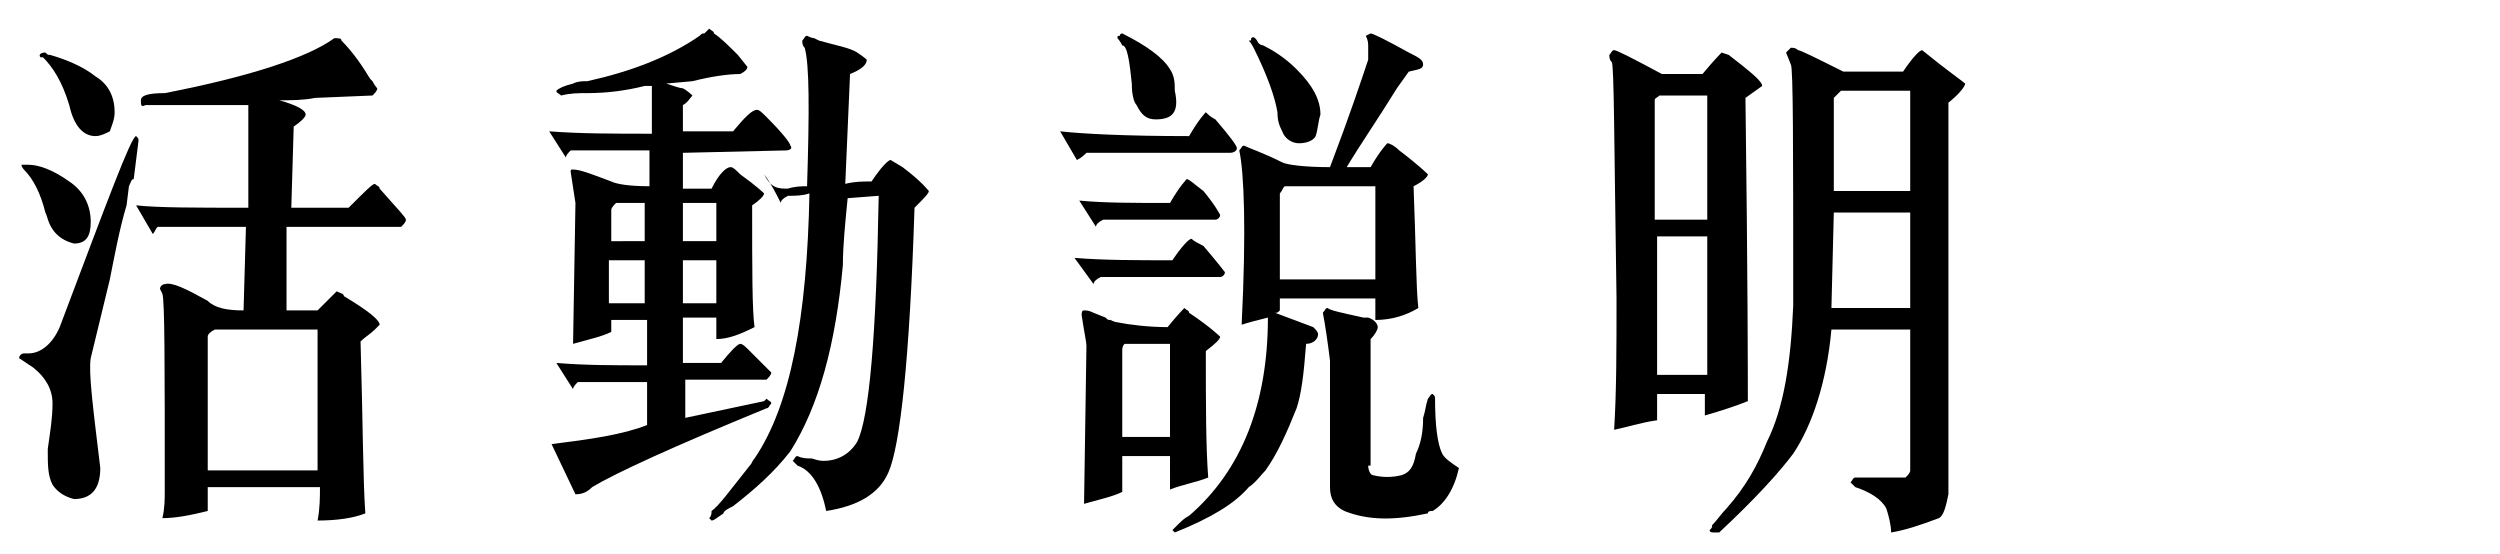
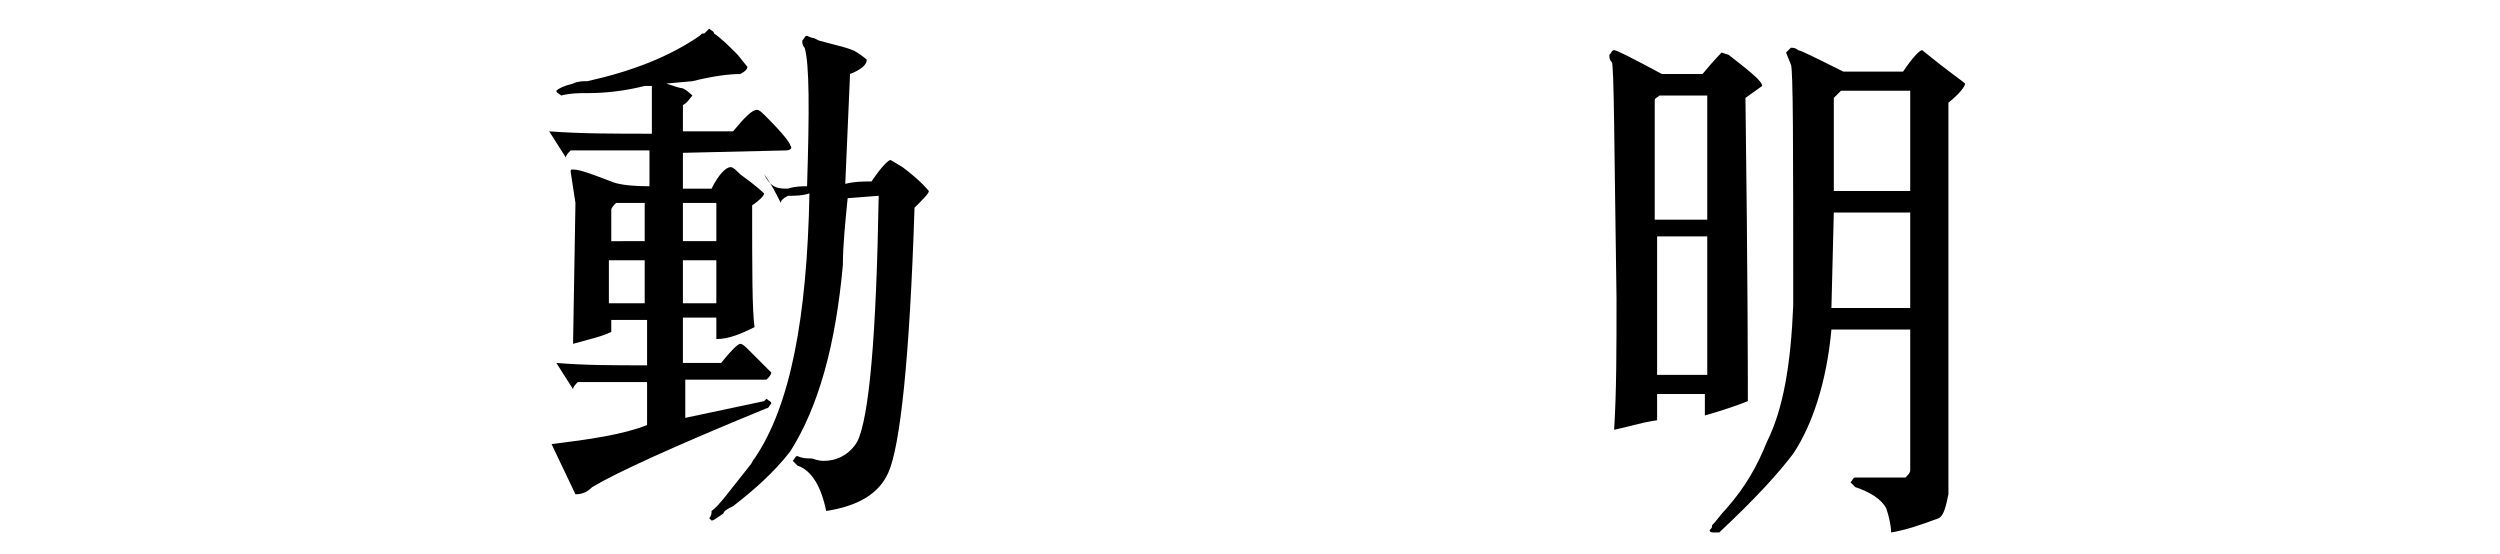
<svg xmlns="http://www.w3.org/2000/svg" version="1.1" id="圖層_1" x="0px" y="0px" viewBox="0 0 104.7 23.2" style="enable-background:new 0 0 104.7 23.2;" xml:space="preserve">
  <g>
-     <path d="M0.8,15c0-0.1,0.1-0.2,0.2-0.2h0.2c0.5,0,1-0.4,1.3-1.1c2-5.3,3-8,3.2-8c0.1,0.1,0.1,0.1,0.1,0.2L5.6,7.5   C5.5,7.5,5.5,7.6,5.4,7.8L5.3,8.6c-0.3,1-0.5,2.1-0.7,3.1l-0.8,3.3c-0.1,0.6,0.1,2.1,0.4,4.6c0,0.9-0.4,1.3-1.1,1.3   c-0.4-0.1-0.7-0.3-0.9-0.6C2,19.9,2,19.5,2,18.8c0.1-0.7,0.2-1.3,0.2-1.9c0-0.6-0.3-1.1-0.8-1.5L0.8,15z M2.9,7.6   C3.5,8,3.8,8.6,3.8,9.3c0,0.6-0.2,0.9-0.7,0.9c-0.4-0.1-0.7-0.3-0.9-0.6C2,9.3,2,9.1,1.9,8.9C1.7,8.1,1.4,7.5,1,7.1   C1,7.1,0.9,7,0.9,6.9L1,6.9c0.1,0,0.1,0,0.2,0C1.6,6.9,2.2,7.1,2.9,7.6z M4,3.2C4.5,3.5,4.8,4,4.8,4.7c0,0.3-0.1,0.5-0.2,0.8   C4.4,5.6,4.2,5.7,4,5.7c-0.5,0-0.9-0.4-1.1-1.3c-0.3-1-0.7-1.6-1.1-2L1.7,2.4c-0.1-0.1,0-0.2,0.2-0.2C2,2.3,2,2.3,2.1,2.3   C2.8,2.5,3.5,2.8,4,3.2z M10.3,4.4c-0.4,0-0.8,0-1.1,0L6.9,4.4c-0.3,0-0.6,0-0.8,0c-0.2,0.1-0.2,0-0.2-0.2c0-0.2,0.3-0.3,1-0.3   c3.6-0.7,6-1.5,7.1-2.3c0.2,0,0.3,0,0.3,0.1c0.5,0.5,0.9,1.1,1.2,1.6l0.1,0.1c0.1,0.2,0.2,0.3,0.2,0.3c0,0.1-0.1,0.2-0.2,0.3   l-2.4,0.1c-0.5,0.1-1,0.1-1.5,0.1c0.7,0.2,1.1,0.4,1.1,0.6c0,0.1-0.2,0.3-0.5,0.5l-0.1,3.4h2.4c0.7-0.7,1-1,1.1-1   c0.1,0.1,0.2,0.1,0.2,0.2C16.6,8.7,17,9.1,17,9.2c0,0.1-0.1,0.2-0.2,0.3H12L12,13h1.3l0.8-0.8c0.2,0.1,0.3,0.1,0.3,0.2   c1,0.6,1.5,1,1.5,1.2c-0.1,0.1-0.1,0.1-0.2,0.2c-0.2,0.2-0.4,0.3-0.6,0.5c0.1,3.4,0.1,5.8,0.2,7.2c-0.5,0.2-1.2,0.3-2,0.3   c0.1-0.5,0.1-1,0.1-1.4H8.7v1c-0.8,0.2-1.4,0.3-1.9,0.3c0.1-0.4,0.1-0.8,0.1-1.2c0-5.2,0-7.9-0.1-8.2l-0.1-0.2   c0-0.1,0.1-0.2,0.2-0.2c0.3-0.1,0.9,0.2,1.8,0.7C9,12.9,9.5,13,10.2,13l0.1-3.5H6.6C6.5,9.6,6.5,9.7,6.4,9.8L5.7,8.6   c0.9,0.1,2.5,0.1,4.7,0.1V4.4z M13.3,19.7v-5.9H9c-0.2,0.1-0.3,0.2-0.3,0.3v5.6H13.3z" />
    <path d="M27,3.6c-0.8,0.2-1.6,0.3-2.4,0.3c-0.4,0-0.7,0-1.1,0.1c-0.1-0.1-0.2-0.1-0.2-0.2c0.1-0.1,0.3-0.2,0.7-0.3   c0.2-0.1,0.4-0.1,0.6-0.1c1.8-0.4,3.4-1,4.7-1.9c0.1-0.1,0.1-0.1,0.2-0.1l0.2-0.2c0.1,0.1,0.2,0.1,0.2,0.2c0.3,0.2,0.6,0.5,1,0.9   l0.4,0.5c0,0.1-0.1,0.2-0.3,0.3c-0.5,0-1.2,0.1-2,0.3l-1.1,0.1c0.3,0.1,0.6,0.2,0.7,0.2C28.8,3.8,29,4,29,4   c-0.1,0.1-0.2,0.3-0.4,0.4v1.1h2.1c0.5-0.6,0.8-0.9,1-0.9c0.1,0,0.2,0.1,0.4,0.3c0.7,0.7,1,1.1,1,1.2c0.1,0.1,0,0.2-0.2,0.2   l-4.3,0.1v1.5h1.2C30.1,7.3,30.4,7,30.6,7c0.1,0,0.2,0.1,0.4,0.3C31.7,7.8,32,8.1,32,8.1c0,0.1-0.2,0.3-0.5,0.5   c0,2.7,0,4.4,0.1,5.1C31,14,30.5,14.2,30,14.2c0-0.3,0-0.6,0-0.9h-1.4v1.9h1.6c0.4-0.5,0.7-0.8,0.8-0.8c0.1,0,0.2,0.1,0.4,0.3   c0.6,0.6,0.9,0.9,0.9,0.9c0,0.1-0.1,0.2-0.2,0.3h-3.4v1.6l3.3-0.7l0.1-0.1c0.1,0.1,0.2,0.1,0.2,0.2c-0.1,0.1-0.1,0.2-0.2,0.2   c-3.9,1.6-6.3,2.7-7.3,3.3c-0.2,0.2-0.4,0.3-0.7,0.3l-1-2.1c1.6-0.2,3-0.4,4-0.8V16h-2.9c-0.1,0.1-0.2,0.2-0.2,0.3l-0.7-1.1   c1.2,0.1,2.4,0.1,3.8,0.1v-1.9h-1.5v0.5c-0.4,0.2-0.9,0.3-1.6,0.5l0.1-5.9l-0.2-1.3c0-0.1,0-0.1,0.1-0.1c0.3,0,0.8,0.2,1.6,0.5   c0.2,0.1,0.7,0.2,1.6,0.2V6.3h-3.3c-0.1,0.1-0.2,0.2-0.2,0.3l-0.7-1.1c1.3,0.1,2.7,0.1,4.3,0.1V3.6z M27,10.1V8.5h-1.2   c-0.1,0.1-0.2,0.2-0.2,0.3v1.3H27z M27,12.7v-1.8h-1.5v1.8H27z M30,10.1V8.5h-1.4v1.6H30z M30,12.7v-1.8h-1.4v1.8H30z M33,7.9   c0.3-0.1,0.6-0.1,0.8-0.1c0.1-3.2,0.1-5.1-0.1-5.8c-0.1-0.1-0.1-0.2-0.1-0.3c0.1-0.1,0.1-0.2,0.2-0.2c0.2,0.1,0.3,0.1,0.3,0.1   l0.2,0.1C35,1.9,35.6,2,35.9,2.2c0.3,0.2,0.4,0.3,0.4,0.3c0,0.2-0.2,0.4-0.7,0.6l-0.2,4.6c0.4-0.1,0.7-0.1,1.1-0.1   c0.4-0.6,0.7-0.9,0.8-0.9l0.5,0.3c0.8,0.6,1.1,1,1.1,1c0,0.1-0.2,0.3-0.6,0.7c-0.2,6.3-0.6,10-1.1,11.1c-0.4,0.9-1.3,1.4-2.6,1.6   c-0.2-1-0.6-1.7-1.2-1.9l-0.2-0.2c0.1-0.1,0.1-0.2,0.2-0.2c0.2,0.1,0.4,0.1,0.6,0.1c0.3,0.1,0.4,0.1,0.5,0.1c0.6,0,1.1-0.3,1.4-0.8   c0.5-1,0.8-4.4,0.9-10.3l-1.3,0.1c-0.1,1-0.2,2-0.2,2.8c-0.3,3.3-1,5.9-2.2,7.8c-0.7,0.9-1.5,1.6-2.4,2.3c-0.2,0.1-0.4,0.2-0.4,0.3   c-0.3,0.2-0.4,0.3-0.5,0.3l-0.1-0.1c0.1-0.1,0.1-0.2,0.1-0.3c0.3-0.2,0.8-0.9,1.6-1.9c0.1-0.1,0.1-0.2,0.2-0.3   c1.5-2.2,2.2-5.9,2.3-11.1c-0.3,0.1-0.6,0.1-0.9,0.1c-0.2,0.1-0.3,0.2-0.3,0.3c-0.2-0.4-0.4-0.8-0.7-1.2C32.3,7.9,32.6,7.9,33,7.9z   " />
-     <path d="M50.5,4.7c0.1,0.1,0.2,0.2,0.4,0.3c0.6,0.7,0.9,1.1,0.9,1.2c0,0.1-0.1,0.2-0.3,0.2h-6c-0.1,0.1-0.2,0.2-0.4,0.3l-0.7-1.2   c0.9,0.1,2.7,0.2,5.4,0.2C50.2,5,50.5,4.7,50.5,4.7z M49.1,10.9c0.4-0.6,0.7-0.9,0.8-0.9c0.1,0.1,0.3,0.2,0.5,0.3   c0.6,0.7,0.9,1.1,0.9,1.1c0,0.1-0.1,0.2-0.2,0.2h-5c-0.2,0.1-0.3,0.2-0.3,0.3L45,10.8C46.2,10.9,47.6,10.9,49.1,10.9z M49.7,7.5   c0.1,0,0.3,0.2,0.7,0.5c0.5,0.6,0.7,1,0.7,1c0,0.1-0.1,0.2-0.2,0.2h-4.7c-0.2,0.1-0.3,0.2-0.3,0.3l-0.7-1.1c1,0.1,2.3,0.1,3.8,0.1   C49.4,7.8,49.7,7.5,49.7,7.5z M49,19.1h-2v1.5c-0.4,0.2-0.9,0.3-1.6,0.5l0.1-6.6c0-0.2-0.1-0.6-0.2-1.3c0-0.1,0-0.2,0.1-0.2   c0.1,0,0.2,0,0.4,0.1l0.5,0.2c0.1,0.1,0.1,0.1,0.2,0.1c0.2,0.1,0.3,0.1,0.3,0.1c0.5,0.1,1.3,0.2,2.1,0.2c0.4-0.5,0.7-0.8,0.7-0.8   c0.1,0.1,0.2,0.1,0.2,0.2c0.9,0.6,1.3,1,1.3,1c0,0.1-0.2,0.3-0.6,0.6c0,2.2,0,4,0.1,5.3c-0.5,0.2-1.1,0.3-1.6,0.5V19.1z M47,1.4   c1,0.5,1.7,1,2,1.5c0.2,0.3,0.2,0.6,0.2,0.9C49.4,4.7,49.1,5,48.4,5C48,5,47.8,4.8,47.6,4.4c-0.1-0.1-0.2-0.4-0.2-0.9   c-0.1-1-0.2-1.6-0.4-1.6c-0.1-0.2-0.2-0.3-0.2-0.3c0-0.1,0-0.1,0.1-0.1C46.9,1.4,47,1.4,47,1.4z M49,18.3v-3.9h-1.9   c-0.1,0.1-0.1,0.2-0.1,0.3v3.6H49z M49.8,21.6c2.2-1.9,3.3-4.7,3.3-8.3c-0.4,0.1-0.8,0.2-1.1,0.3c0.2-4,0.1-6.4-0.1-7.3   c0.1-0.1,0.1-0.2,0.2-0.2c0.2,0.1,0.8,0.3,1.6,0.7c0.2,0.1,0.9,0.2,2,0.2c0.8-2.1,1.3-3.6,1.6-4.5L57.3,2c0-0.2,0-0.3-0.1-0.5   l0.2-0.1c0.1,0,0.7,0.3,1.6,0.8c0.4,0.2,0.6,0.3,0.6,0.5S59.4,2.9,59,3l-0.5,0.7c-0.8,1.3-1.5,2.3-2.1,3.3h1c0.4-0.7,0.7-1,0.7-1   c0.1,0,0.3,0.1,0.5,0.3c0.8,0.6,1.2,1,1.2,1c0,0.1-0.2,0.3-0.6,0.5c0.1,2.5,0.1,4.2,0.2,5.1c-0.5,0.3-1.1,0.5-1.8,0.5   c0-0.2,0-0.5,0-0.9h-4V13c-0.1,0.1-0.1,0.1-0.2,0.1l1.6,0.6c0.1,0.1,0.2,0.2,0.2,0.3c0,0.2-0.2,0.4-0.5,0.4   c-0.1,1.3-0.2,2.1-0.4,2.7c-0.4,1-0.8,1.9-1.3,2.6c-0.2,0.2-0.4,0.5-0.7,0.7c-0.6,0.7-1.6,1.3-3.1,1.9l-0.1-0.1l0.1-0.1   C49.5,21.8,49.6,21.7,49.8,21.6z M52.7,1.8c0.1,0.1,0.2,0.1,0.2,0.1c0.4,0.2,0.9,0.5,1.4,1c0.7,0.7,1,1.3,1,1.9   c-0.1,0.3-0.1,0.6-0.2,0.9C55,5.9,54.7,6,54.4,6c-0.3,0-0.6-0.2-0.7-0.5c-0.1-0.2-0.2-0.4-0.2-0.8c-0.1-0.6-0.4-1.5-1-2.7   c-0.1-0.2-0.2-0.3-0.2-0.3c0.1,0,0.1,0,0.1-0.1C52.5,1.5,52.6,1.6,52.7,1.8z M57.6,11.7V7.8h-3.8c-0.1,0.1-0.1,0.2-0.2,0.3v3.6   H57.6z M57.3,19.5c0,0.2,0.1,0.4,0.2,0.4c0.4,0.1,0.8,0.1,1.2,0c0.3-0.1,0.5-0.3,0.6-0.9c0.2-0.4,0.3-0.9,0.3-1.5   c0.1-0.3,0.1-0.5,0.2-0.8c0.1-0.1,0.1-0.2,0.2-0.2c0.1,0.1,0.1,0.1,0.1,0.2c0,1.1,0.1,1.9,0.3,2.3c0.1,0.2,0.4,0.4,0.7,0.6   c-0.2,0.9-0.6,1.5-1.1,1.8c-0.1,0-0.2,0-0.2,0.1c-1.4,0.3-2.5,0.3-3.5-0.1c-0.4-0.2-0.6-0.5-0.6-1v-5.3c-0.1-0.8-0.2-1.5-0.3-2   c0.1-0.1,0.1-0.2,0.2-0.2c0.1,0.1,0.6,0.2,1.5,0.4h0.2c0.3,0.1,0.4,0.3,0.4,0.4c0,0.1-0.1,0.3-0.3,0.5V19.5z" />
    <path d="M71.5,16.5h-2.1v1.1c-0.7,0.1-1.3,0.3-1.8,0.4c0.1-1.6,0.1-3.4,0.1-5.5c-0.1-6.5-0.1-9.8-0.2-9.9c-0.1-0.1-0.1-0.2-0.1-0.3   c0.1-0.1,0.1-0.2,0.2-0.2c0.1,0,0.7,0.3,2,1h1.7c0.5-0.6,0.8-0.9,0.8-0.9l0.3,0.1c0.9,0.7,1.4,1.1,1.4,1.3l-0.7,0.5   c0.1,7.6,0.1,11.9,0.1,12.7c-0.5,0.2-1.1,0.4-1.8,0.6V16.5z M71.5,9.2V4h-2c-0.1,0.1-0.2,0.1-0.2,0.2v5H71.5z M71.5,15.7V9.9h-2.1   v5.8H71.5z M79.7,3c0.4-0.6,0.7-0.9,0.8-0.9c1.1,0.9,1.7,1.3,1.8,1.4c0,0.1-0.2,0.4-0.7,0.8v16.4c-0.1,0.5-0.2,0.9-0.4,1   c-0.8,0.3-1.4,0.5-2,0.6c0-0.3-0.1-0.7-0.2-1c-0.2-0.4-0.7-0.7-1.3-0.9l-0.2-0.2c0.1-0.1,0.1-0.2,0.2-0.2c1.4,0,2.1,0,2.1,0   c0.1-0.1,0.2-0.2,0.2-0.3v-5.9h-3.3c-0.2,2.2-0.8,4-1.6,5.2c-0.6,0.8-1.6,1.9-3.1,3.3h-0.2c-0.1,0-0.2,0-0.2-0.1   c0.1-0.1,0.1-0.1,0.1-0.2c0.2-0.2,0.4-0.5,0.6-0.7c0.8-0.9,1.3-1.8,1.7-2.8c0.7-1.4,1-3.3,1.1-5.7c0-6.6,0-10-0.1-10.1l-0.2-0.5   C74.9,2.1,75,2,75,2c0.1,0,0.2,0,0.3,0.1c0.1,0,0.7,0.3,1.9,0.9H79.7z M80,12.9v-4h-3.2l-0.1,4H80z M80,8V3.8h-2.9l-0.3,0.3V8H80z" />
  </g>
</svg>